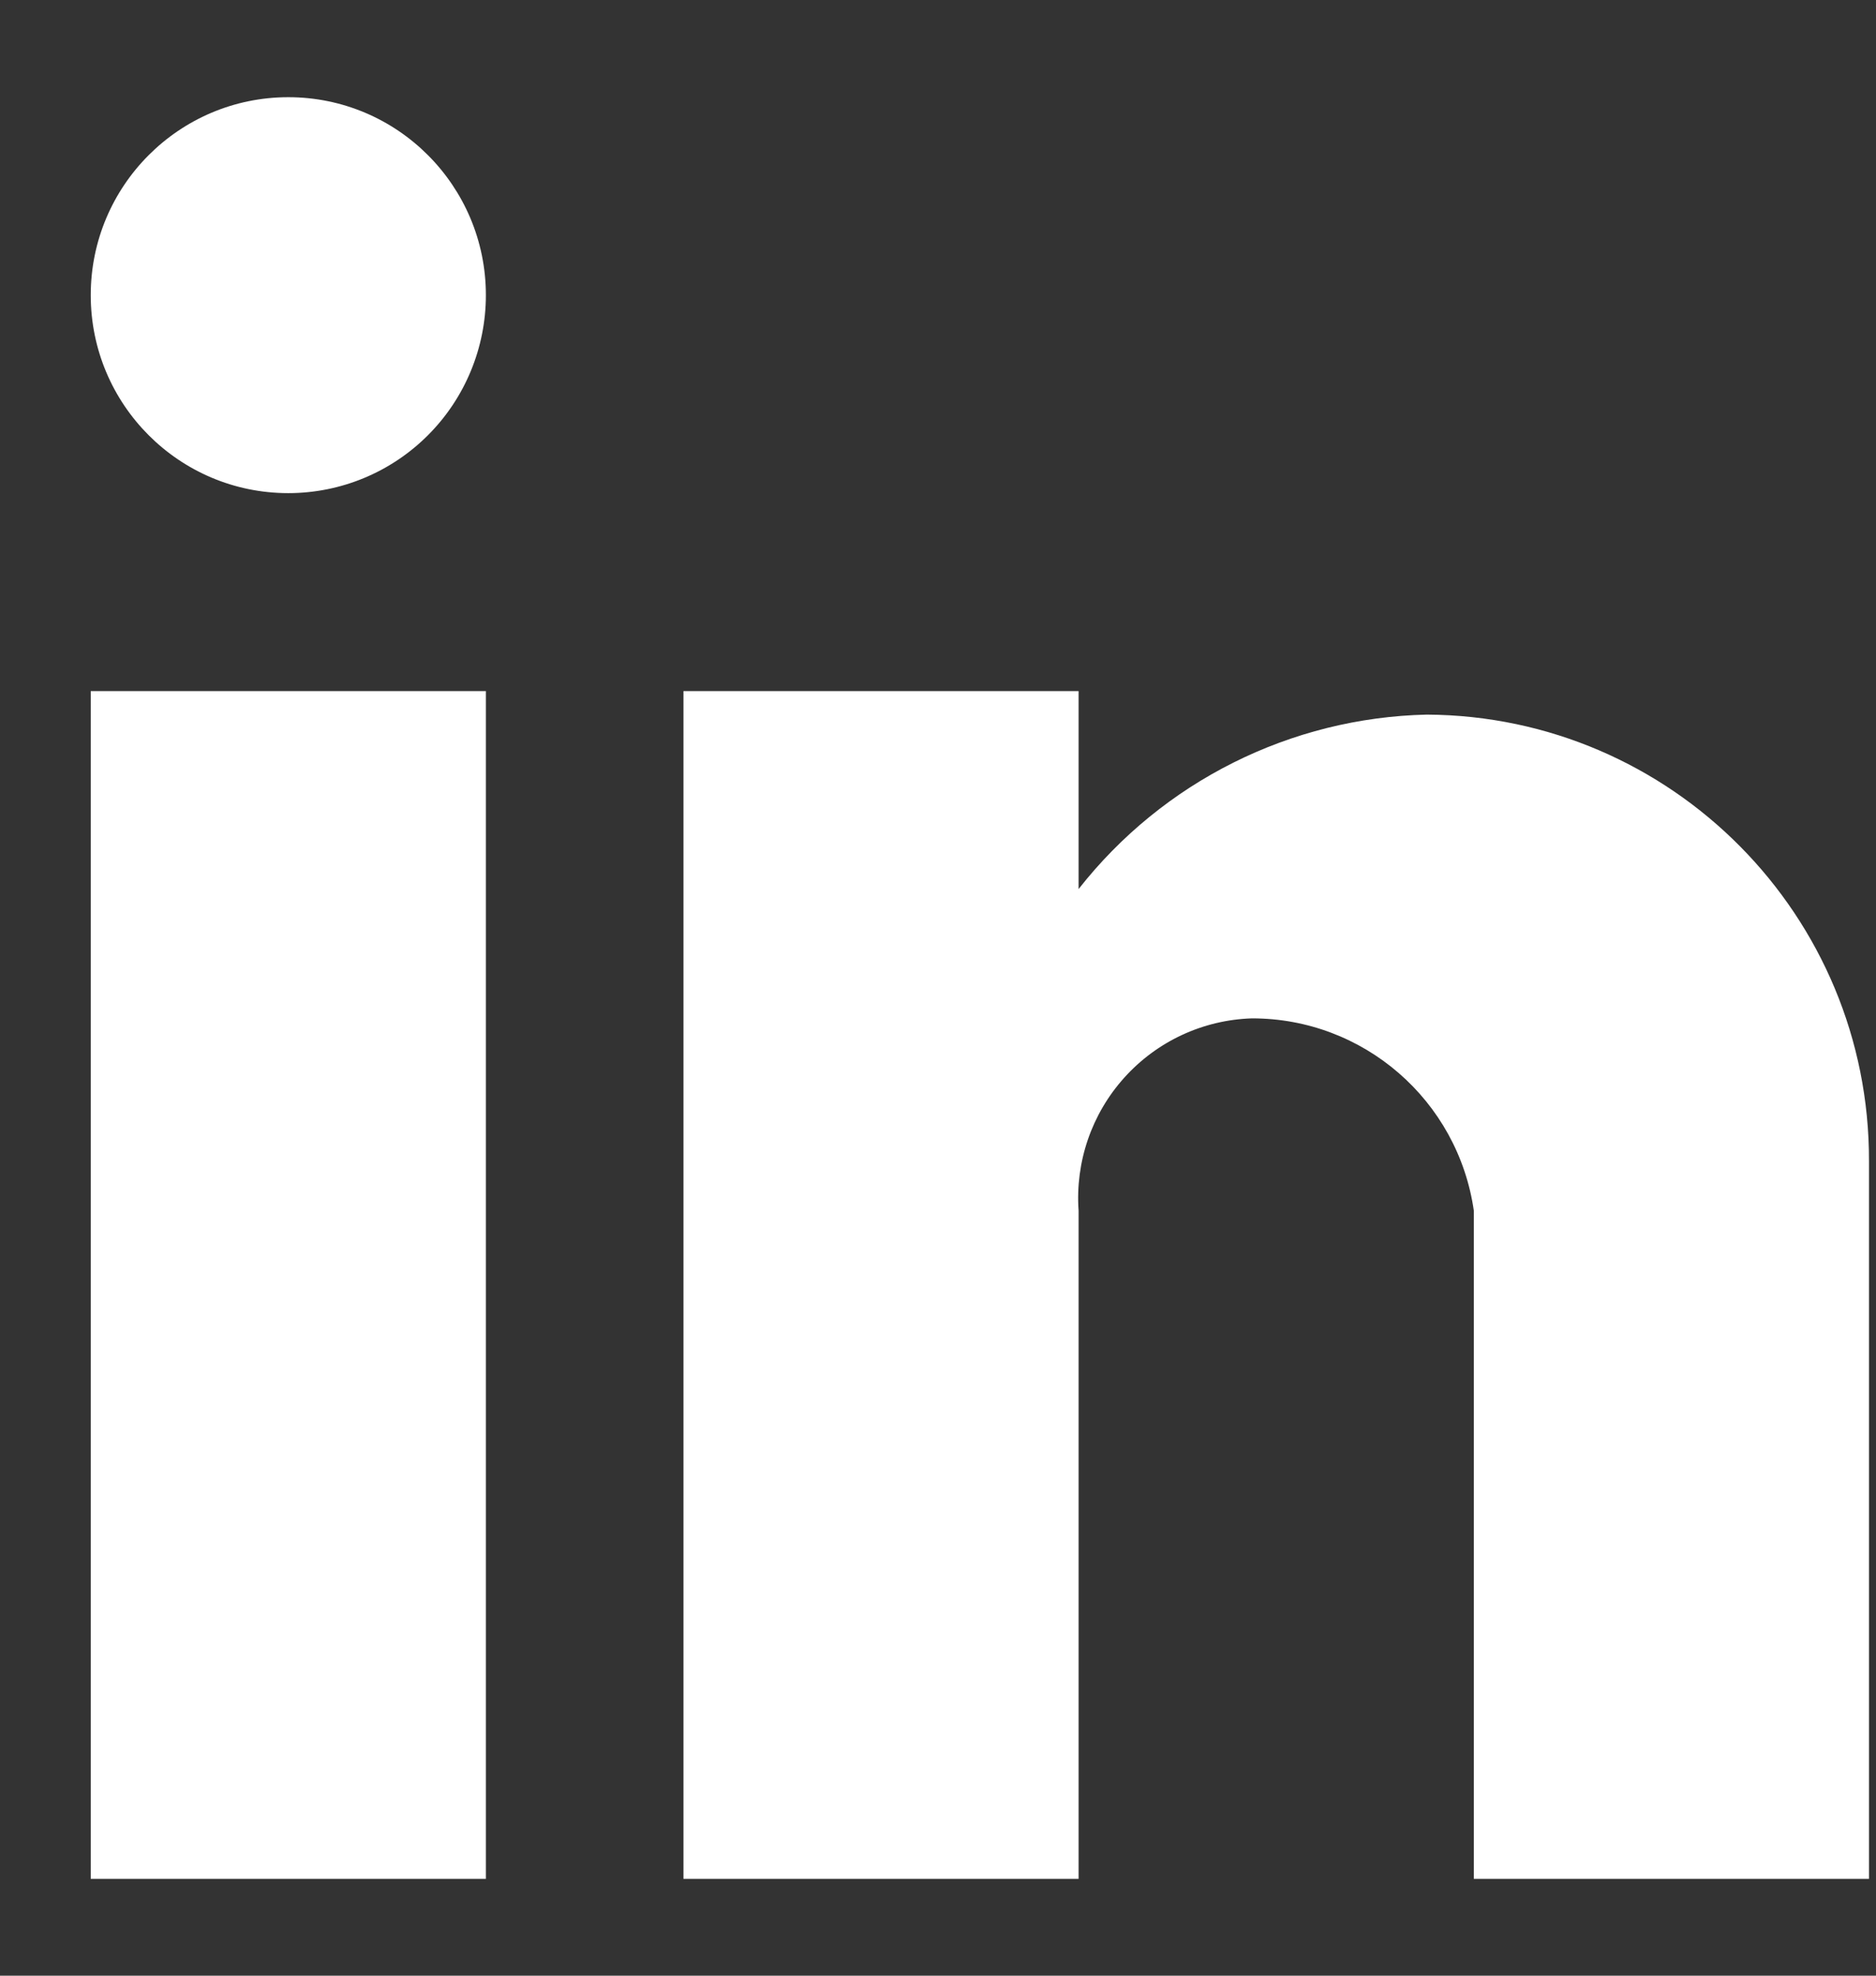
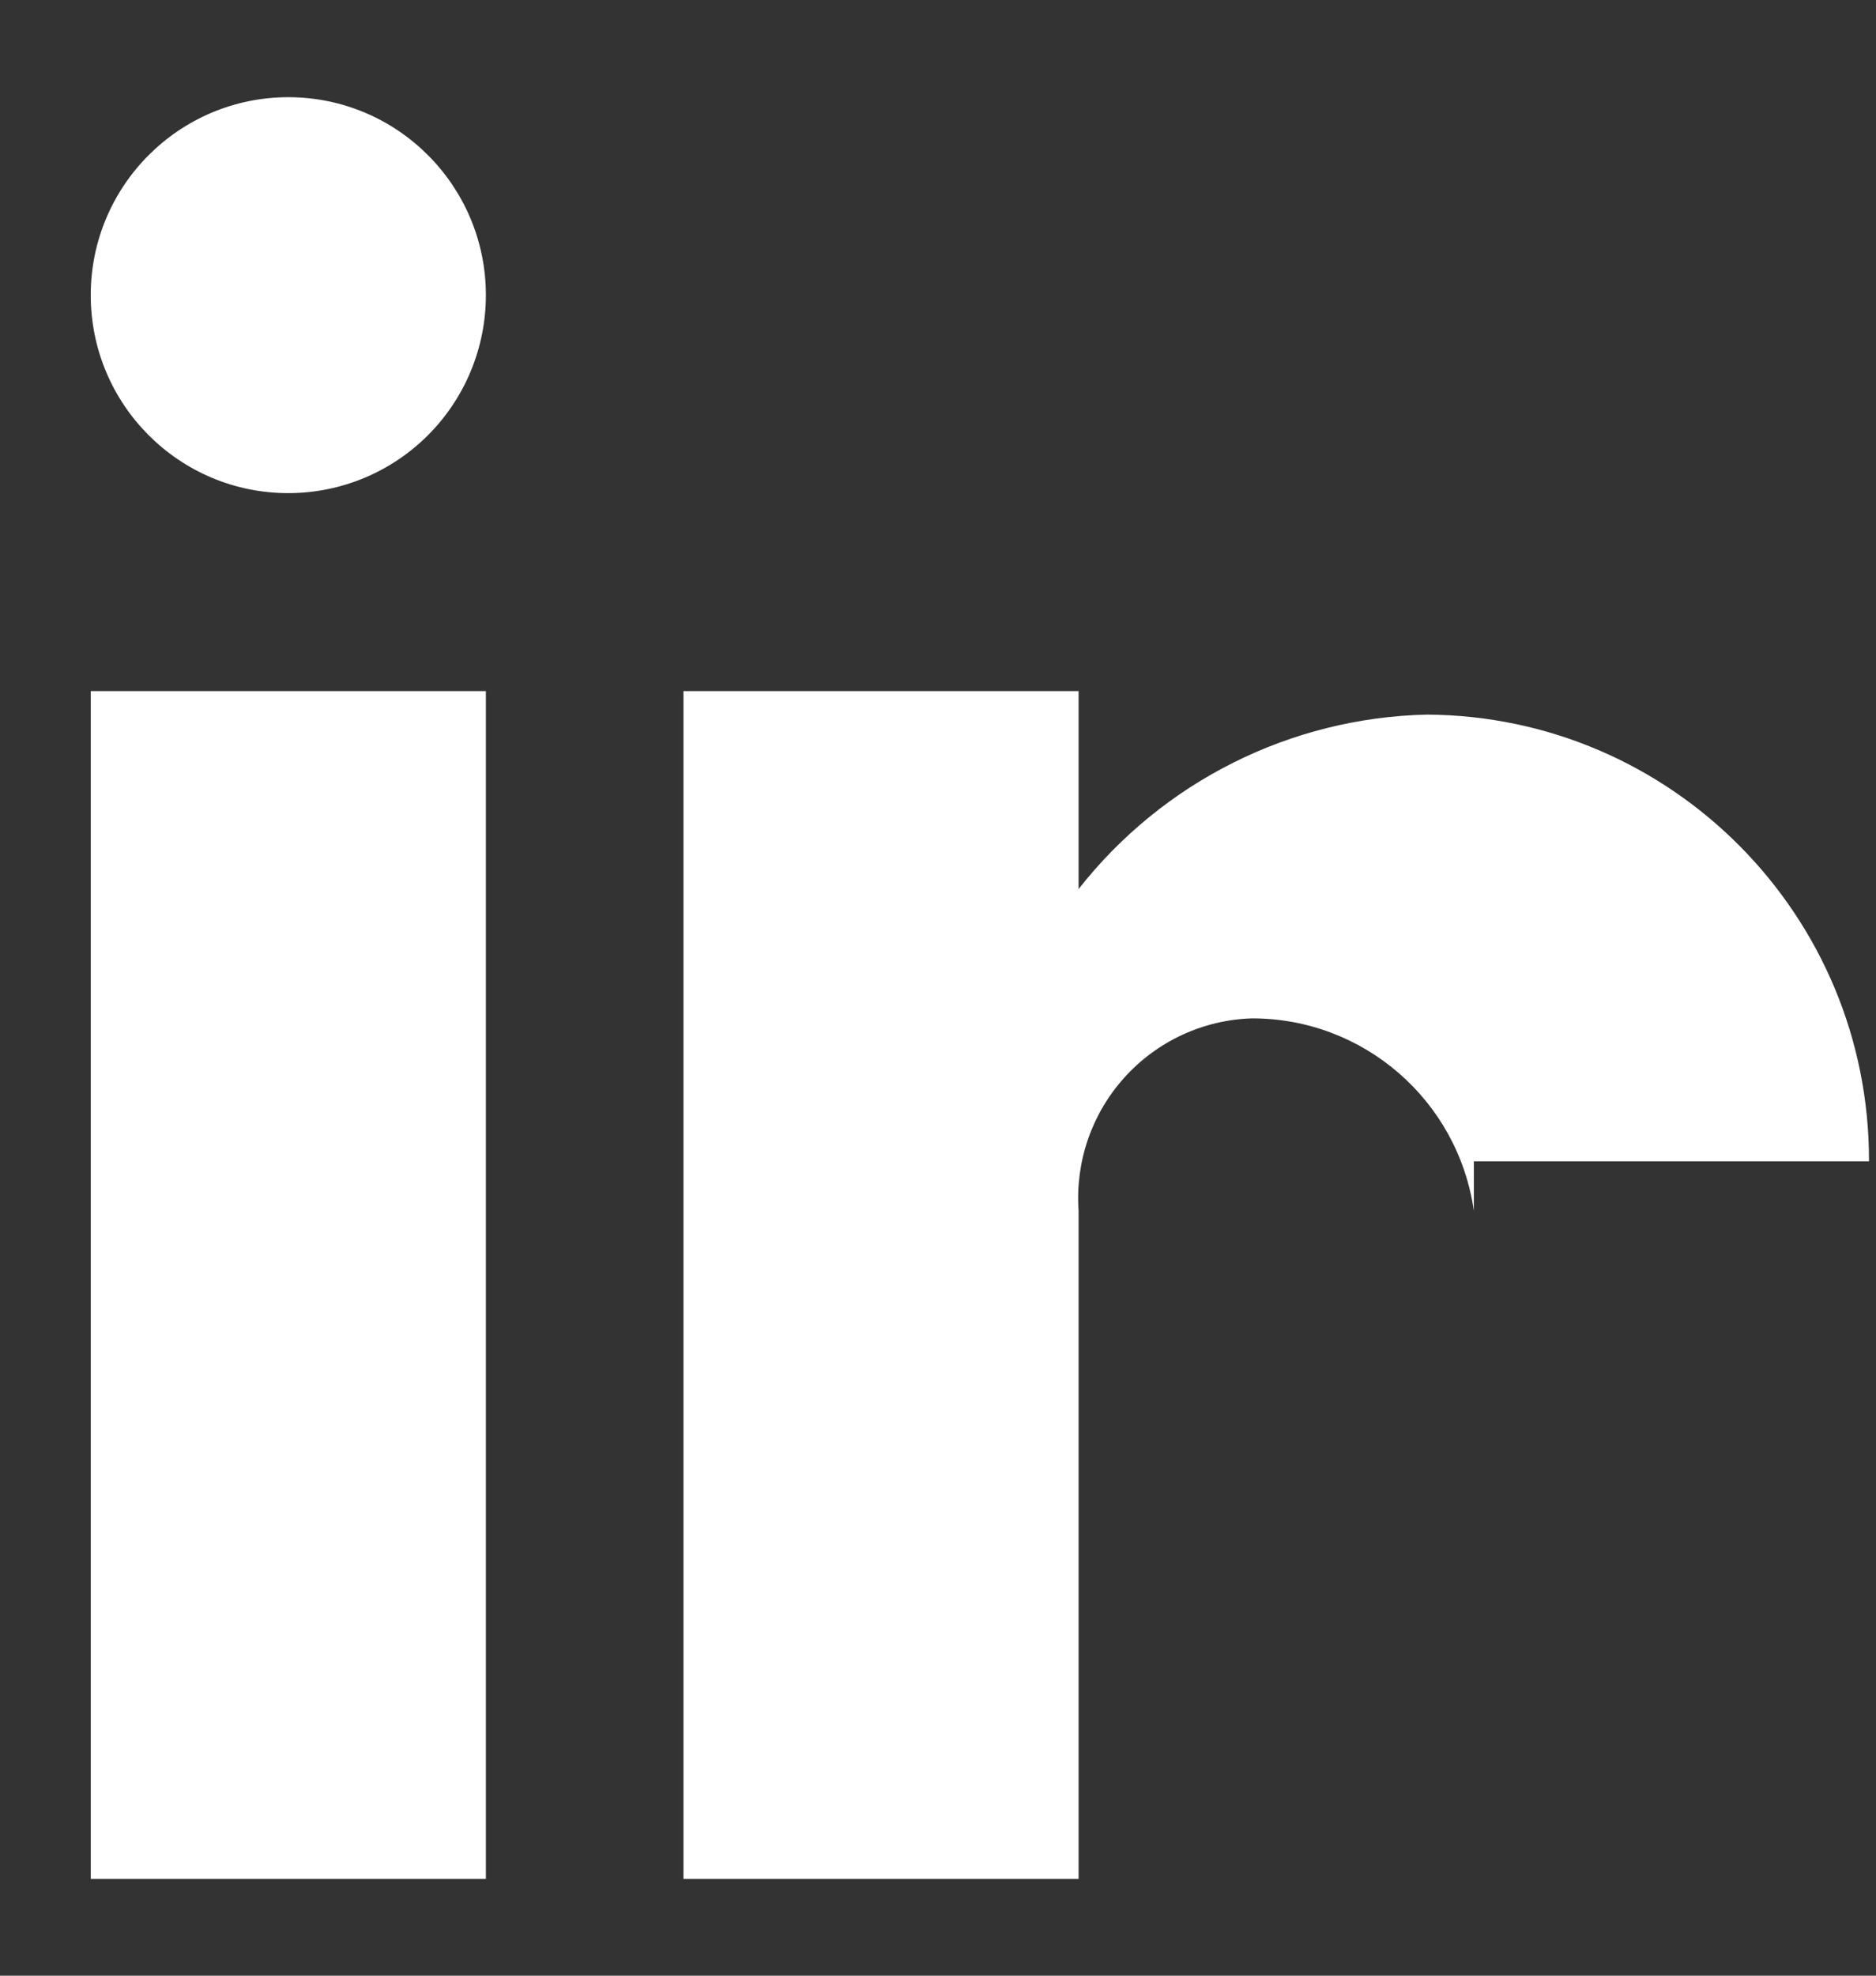
<svg xmlns="http://www.w3.org/2000/svg" width="19" height="20" viewBox="0 0 19 20" fill="none">
  <rect x="0" y="0" width="19" height="20" fill="#333333" stroke="none" />
-   <path d="M10.924 19.02H6.922V6.996H10.924V9C11.777 7.913 13.071 7.265 14.451 7.234C16.933 7.248 18.936 9.27 18.929 11.756V19.02H14.927V12.257C14.766 11.137 13.808 10.307 12.678 10.309C12.184 10.325 11.718 10.541 11.387 10.909C11.056 11.276 10.889 11.763 10.924 12.257V19.02ZM4.921 19.02H0.919V6.996H4.921V19.02ZM2.92 4.992C1.815 4.992 0.919 4.095 0.919 2.988C0.919 1.882 1.815 0.984 2.92 0.984C4.025 0.984 4.921 1.882 4.921 2.988C4.921 3.52 4.71 4.03 4.335 4.405C3.96 4.781 3.451 4.992 2.92 4.992Z" fill="white" />
+   <path d="M10.924 19.02H6.922V6.996H10.924V9C11.777 7.913 13.071 7.265 14.451 7.234C16.933 7.248 18.936 9.27 18.929 11.756H14.927V12.257C14.766 11.137 13.808 10.307 12.678 10.309C12.184 10.325 11.718 10.541 11.387 10.909C11.056 11.276 10.889 11.763 10.924 12.257V19.02ZM4.921 19.02H0.919V6.996H4.921V19.02ZM2.92 4.992C1.815 4.992 0.919 4.095 0.919 2.988C0.919 1.882 1.815 0.984 2.92 0.984C4.025 0.984 4.921 1.882 4.921 2.988C4.921 3.52 4.71 4.03 4.335 4.405C3.96 4.781 3.451 4.992 2.92 4.992Z" fill="white" />
</svg>